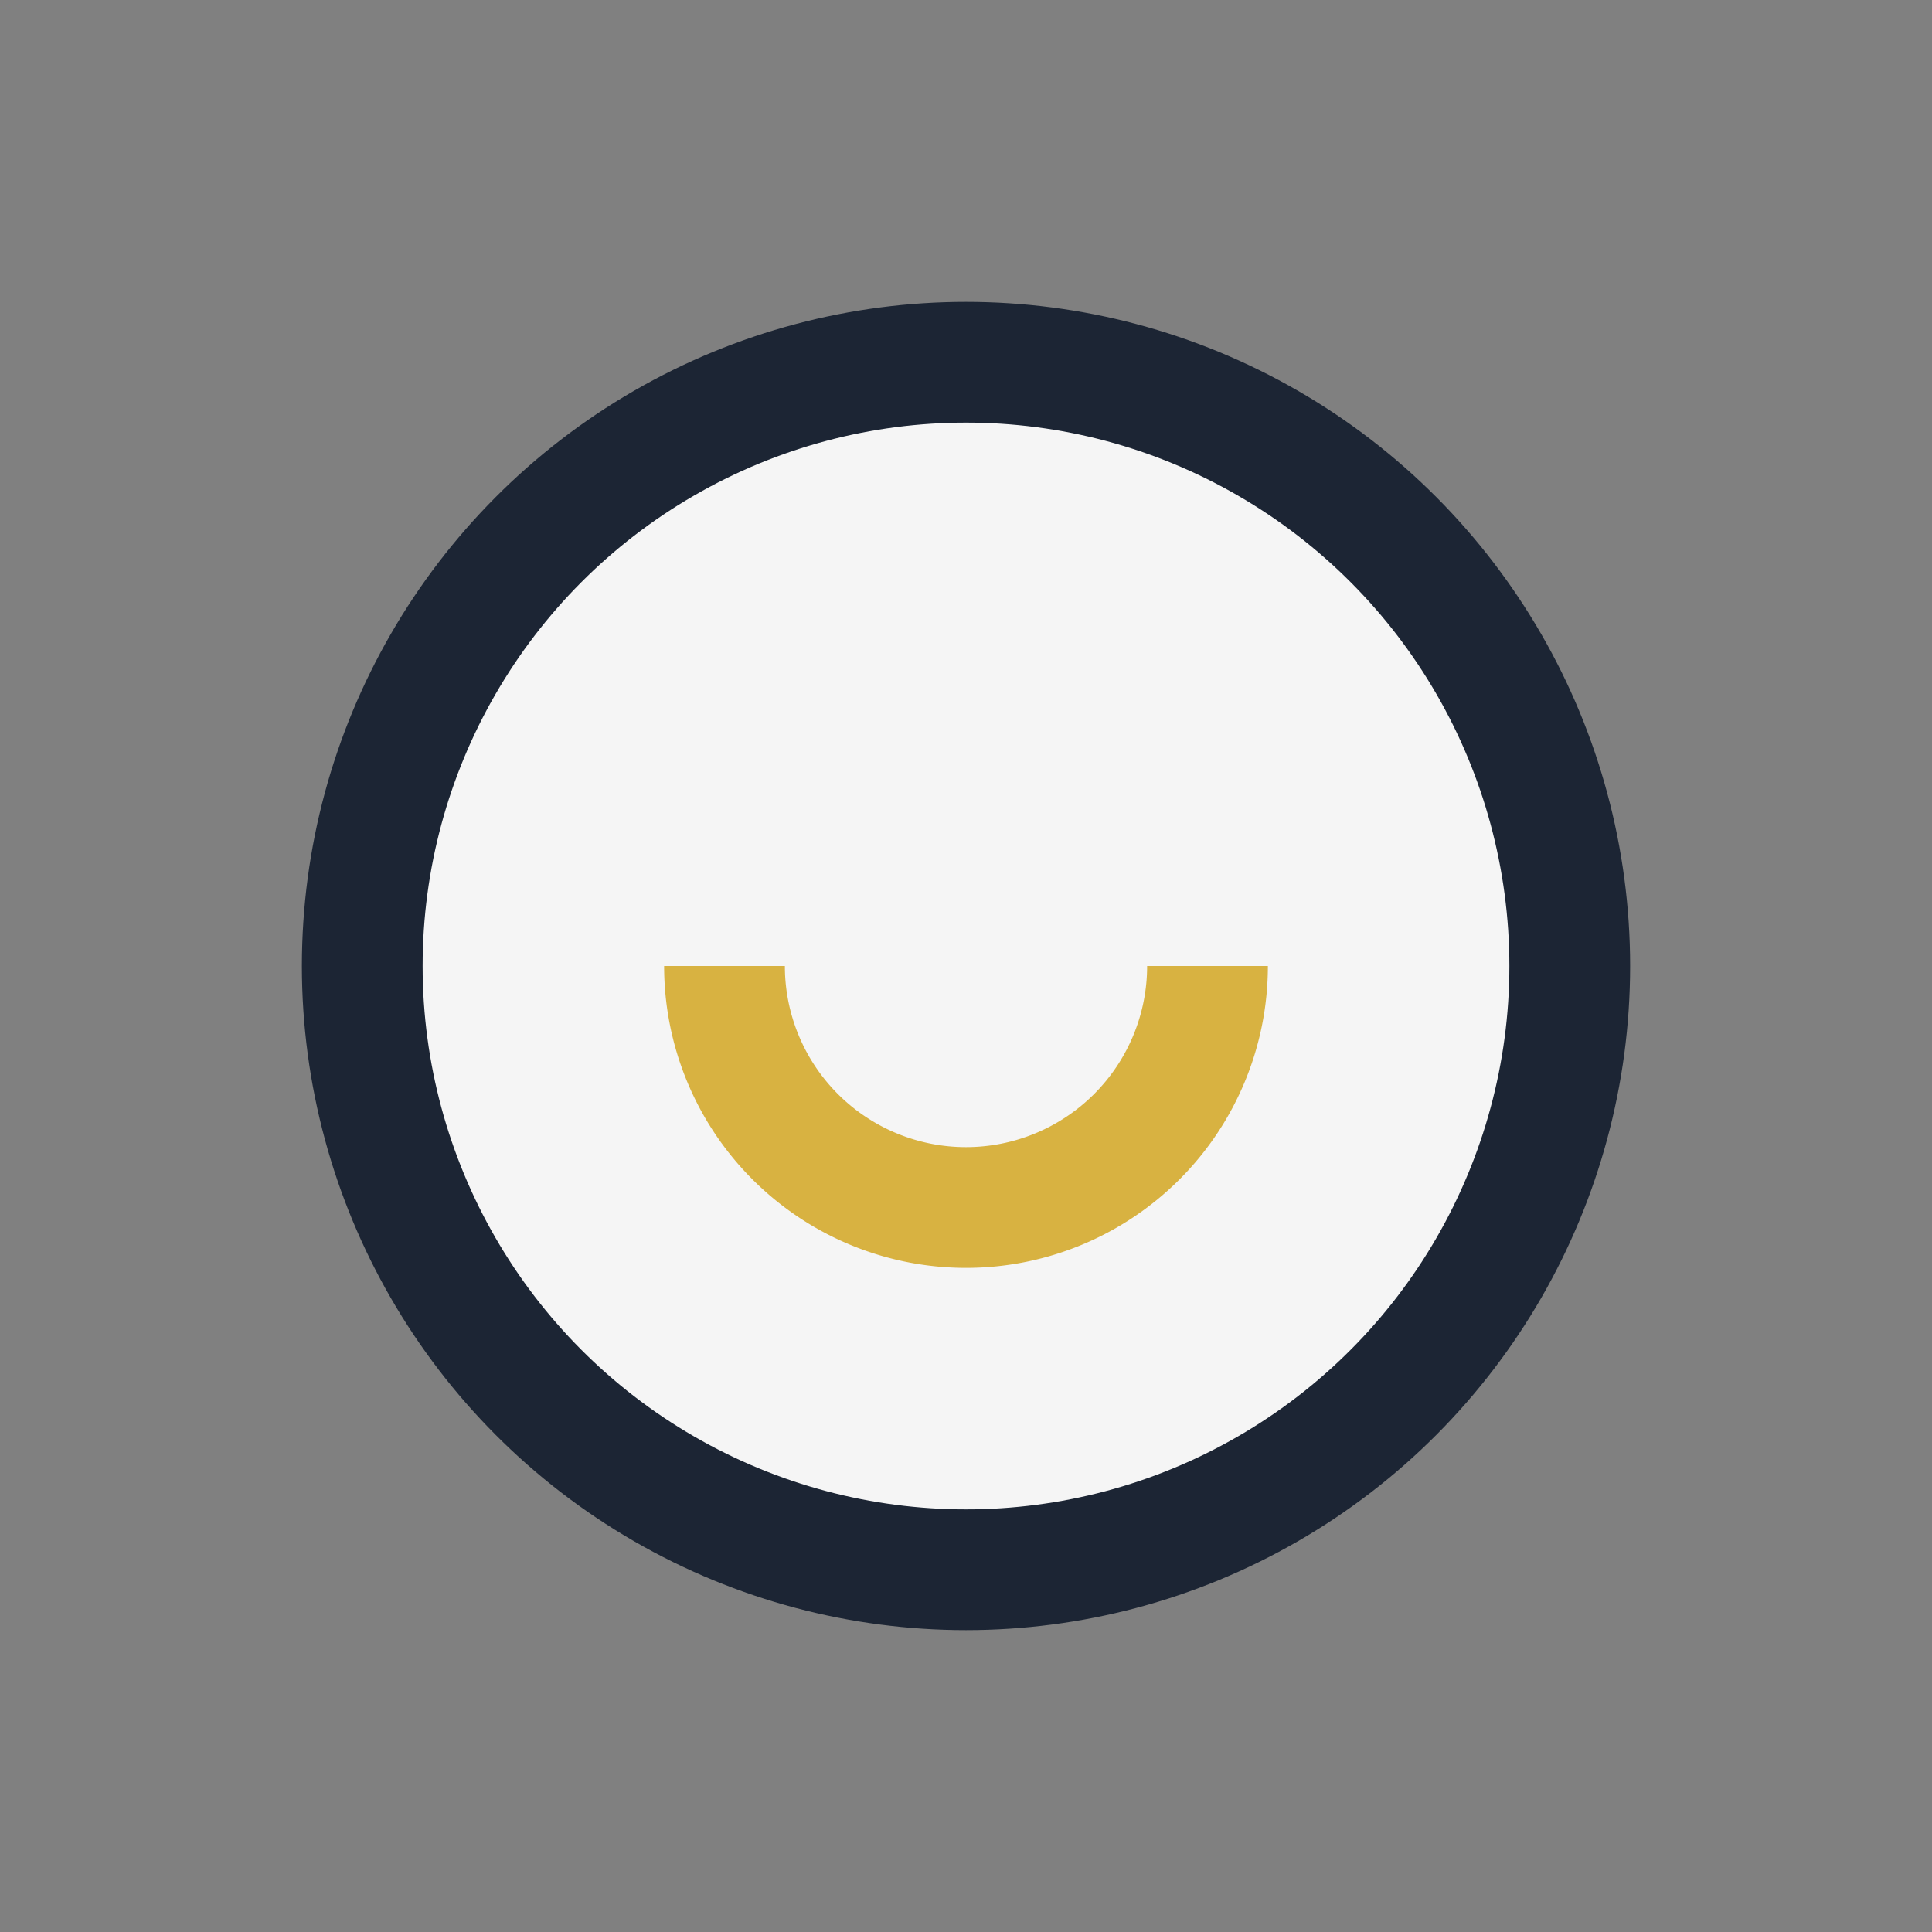
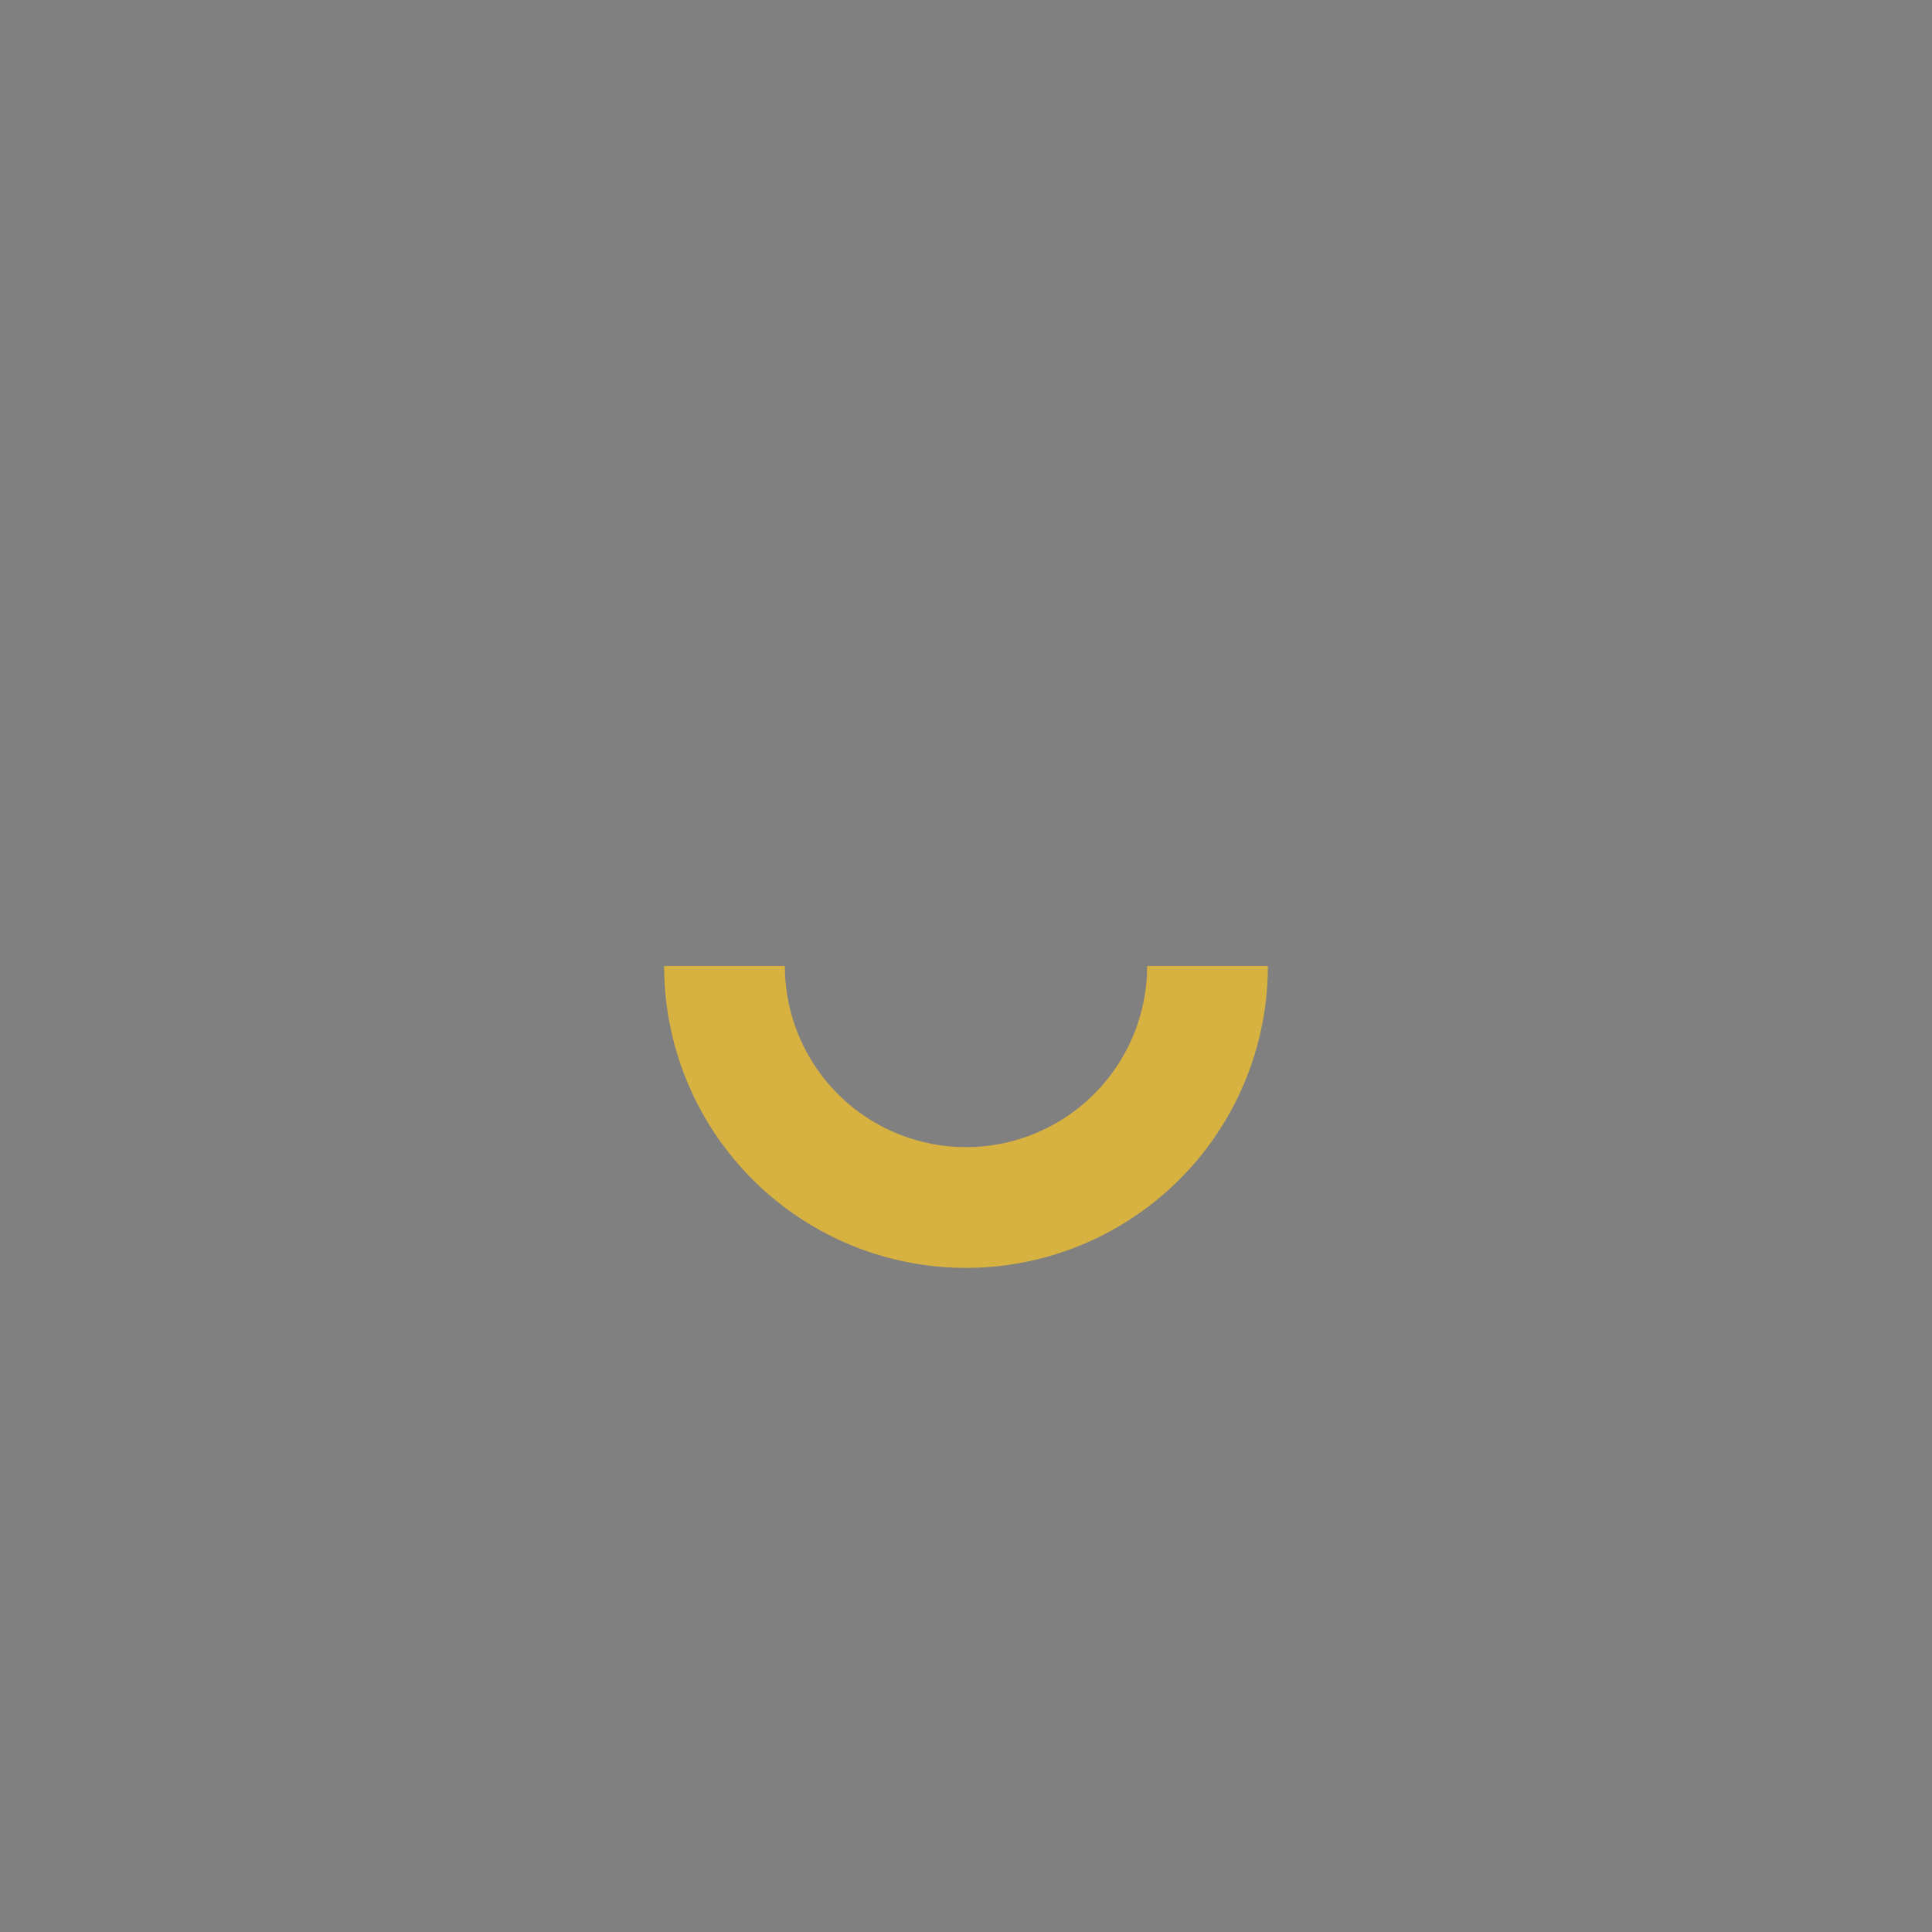
<svg xmlns="http://www.w3.org/2000/svg" viewBox="0 0 32 32" width="32" height="32">
  <rect x="0" y="0" width="32" height="32" fill="#808080" stroke="none" />
-   <circle cx="16" cy="16" r="10" fill="#F5F5F5" stroke="#1C2534" stroke-width="2" />
  <path d="M20 16a4 4 0 1 1-8 0" stroke="#D8B241" stroke-width="2" fill="none" />
</svg>